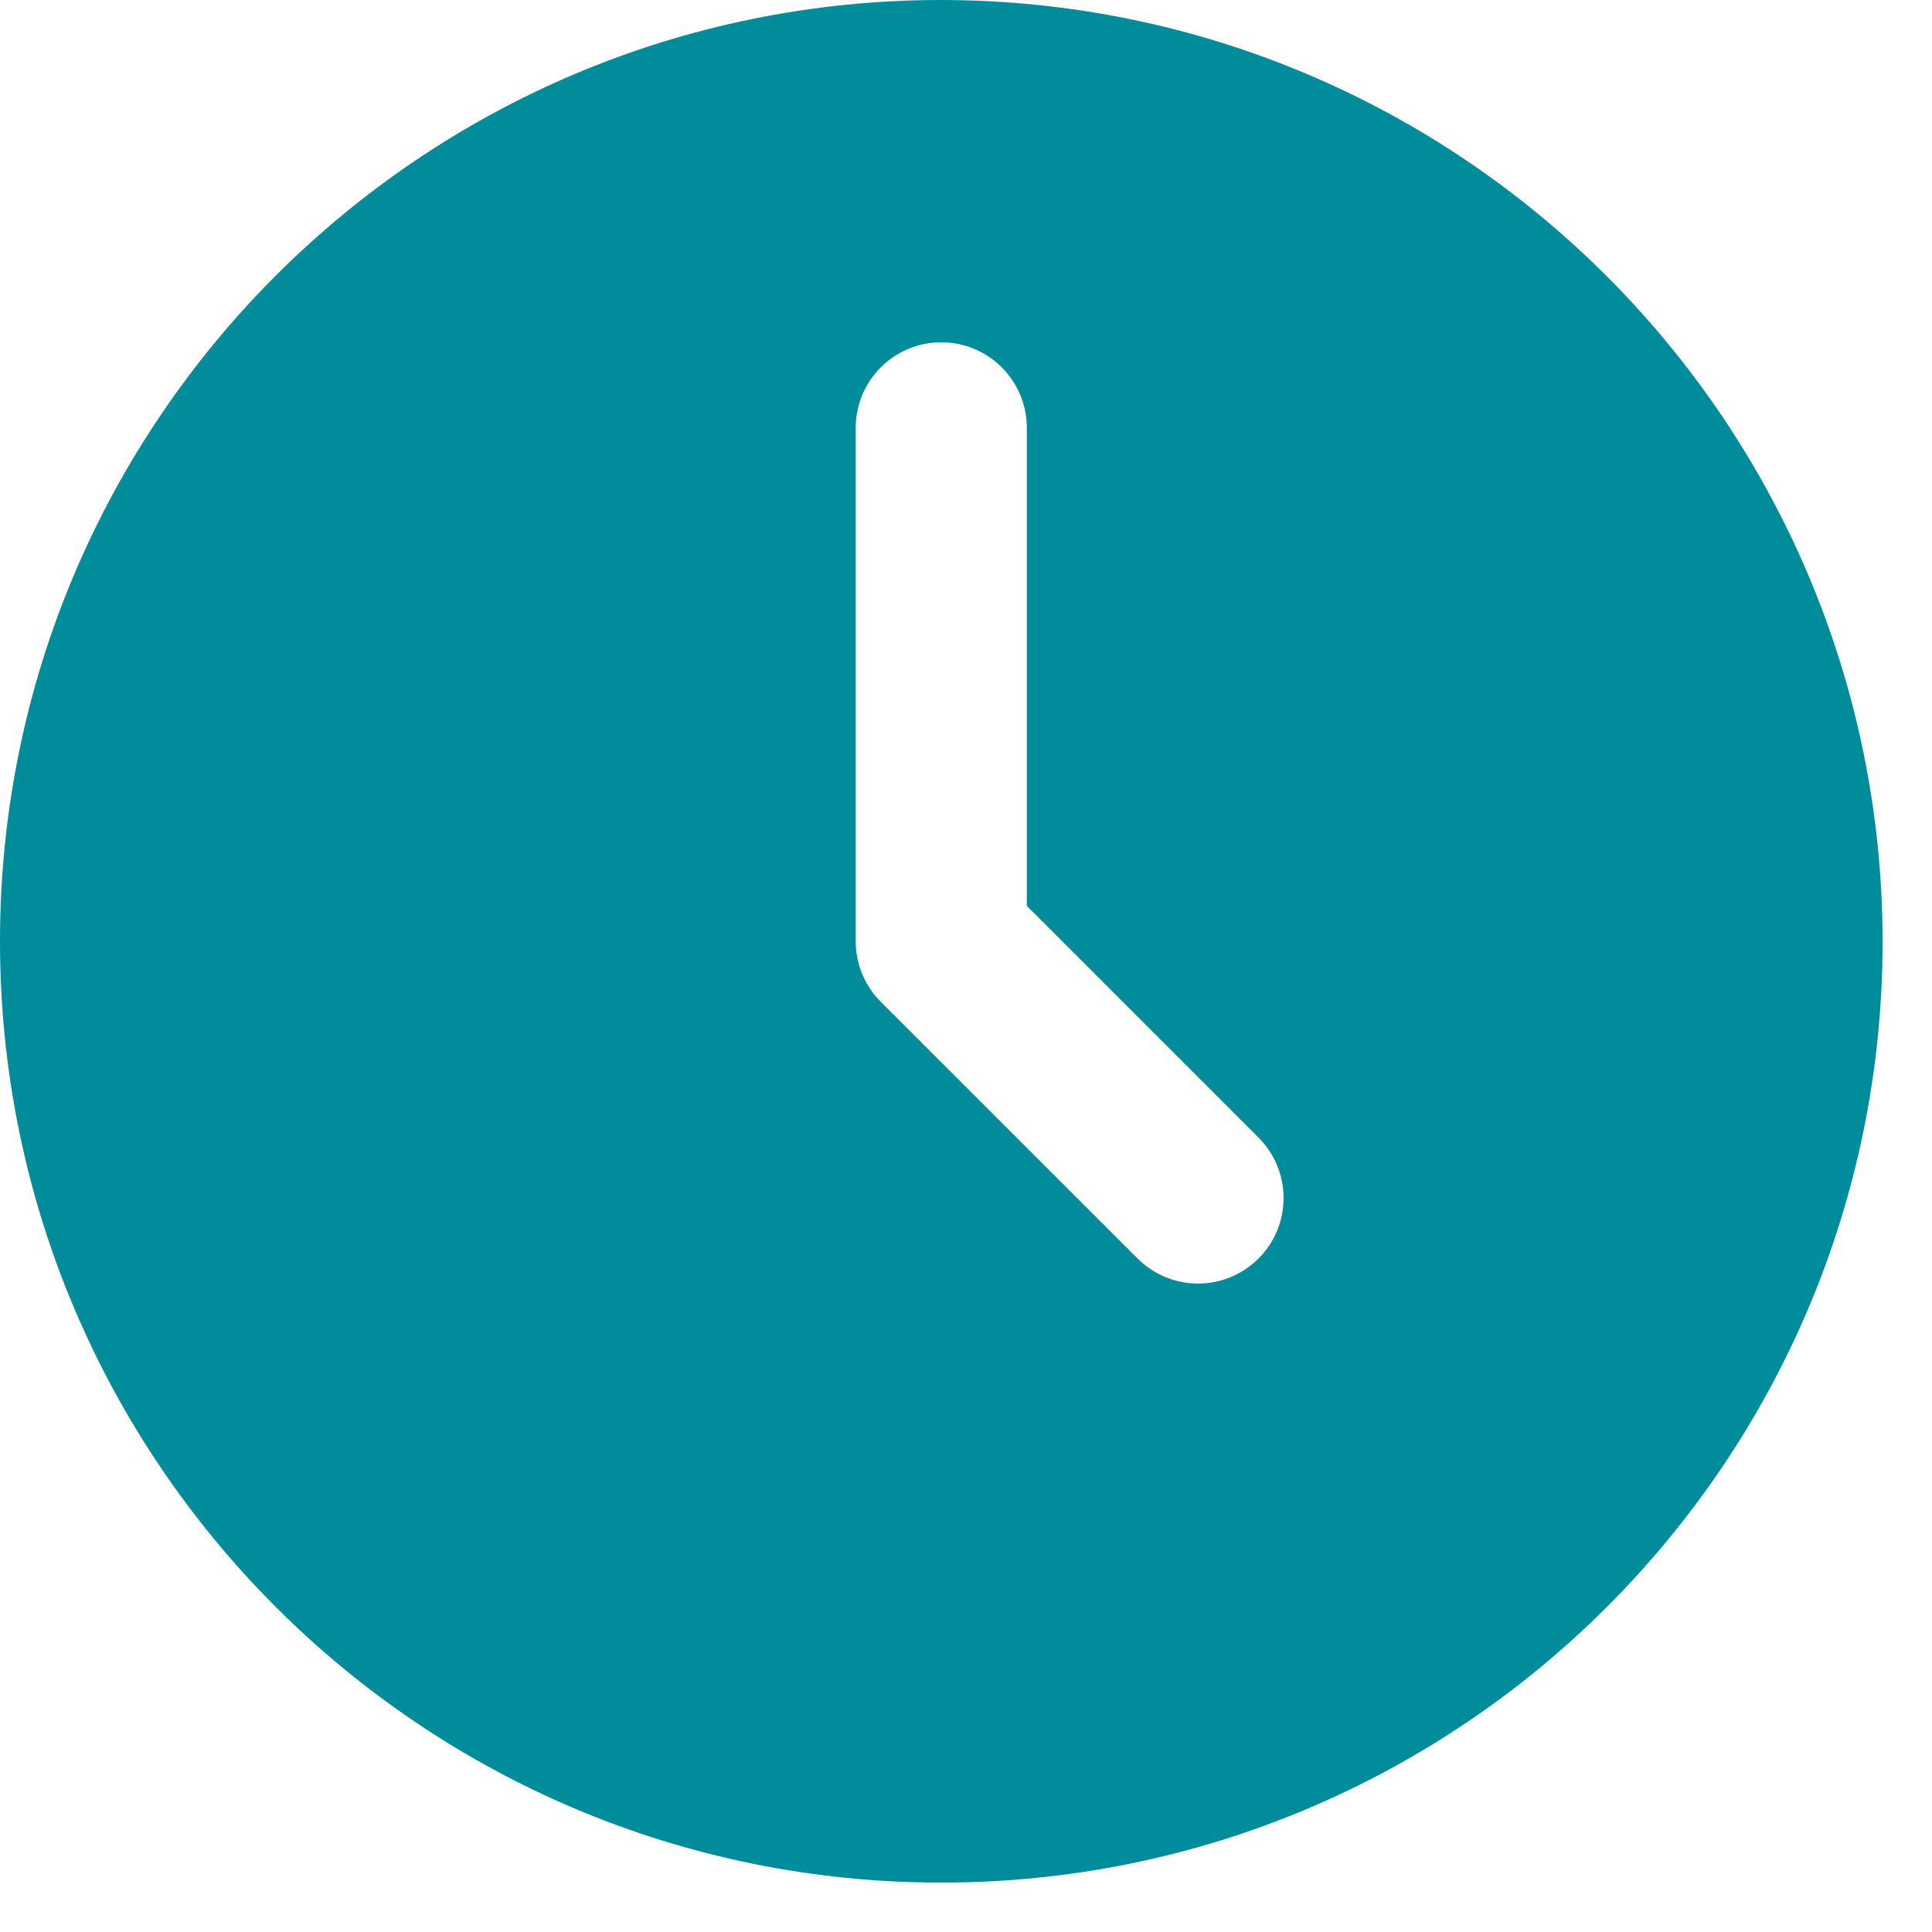
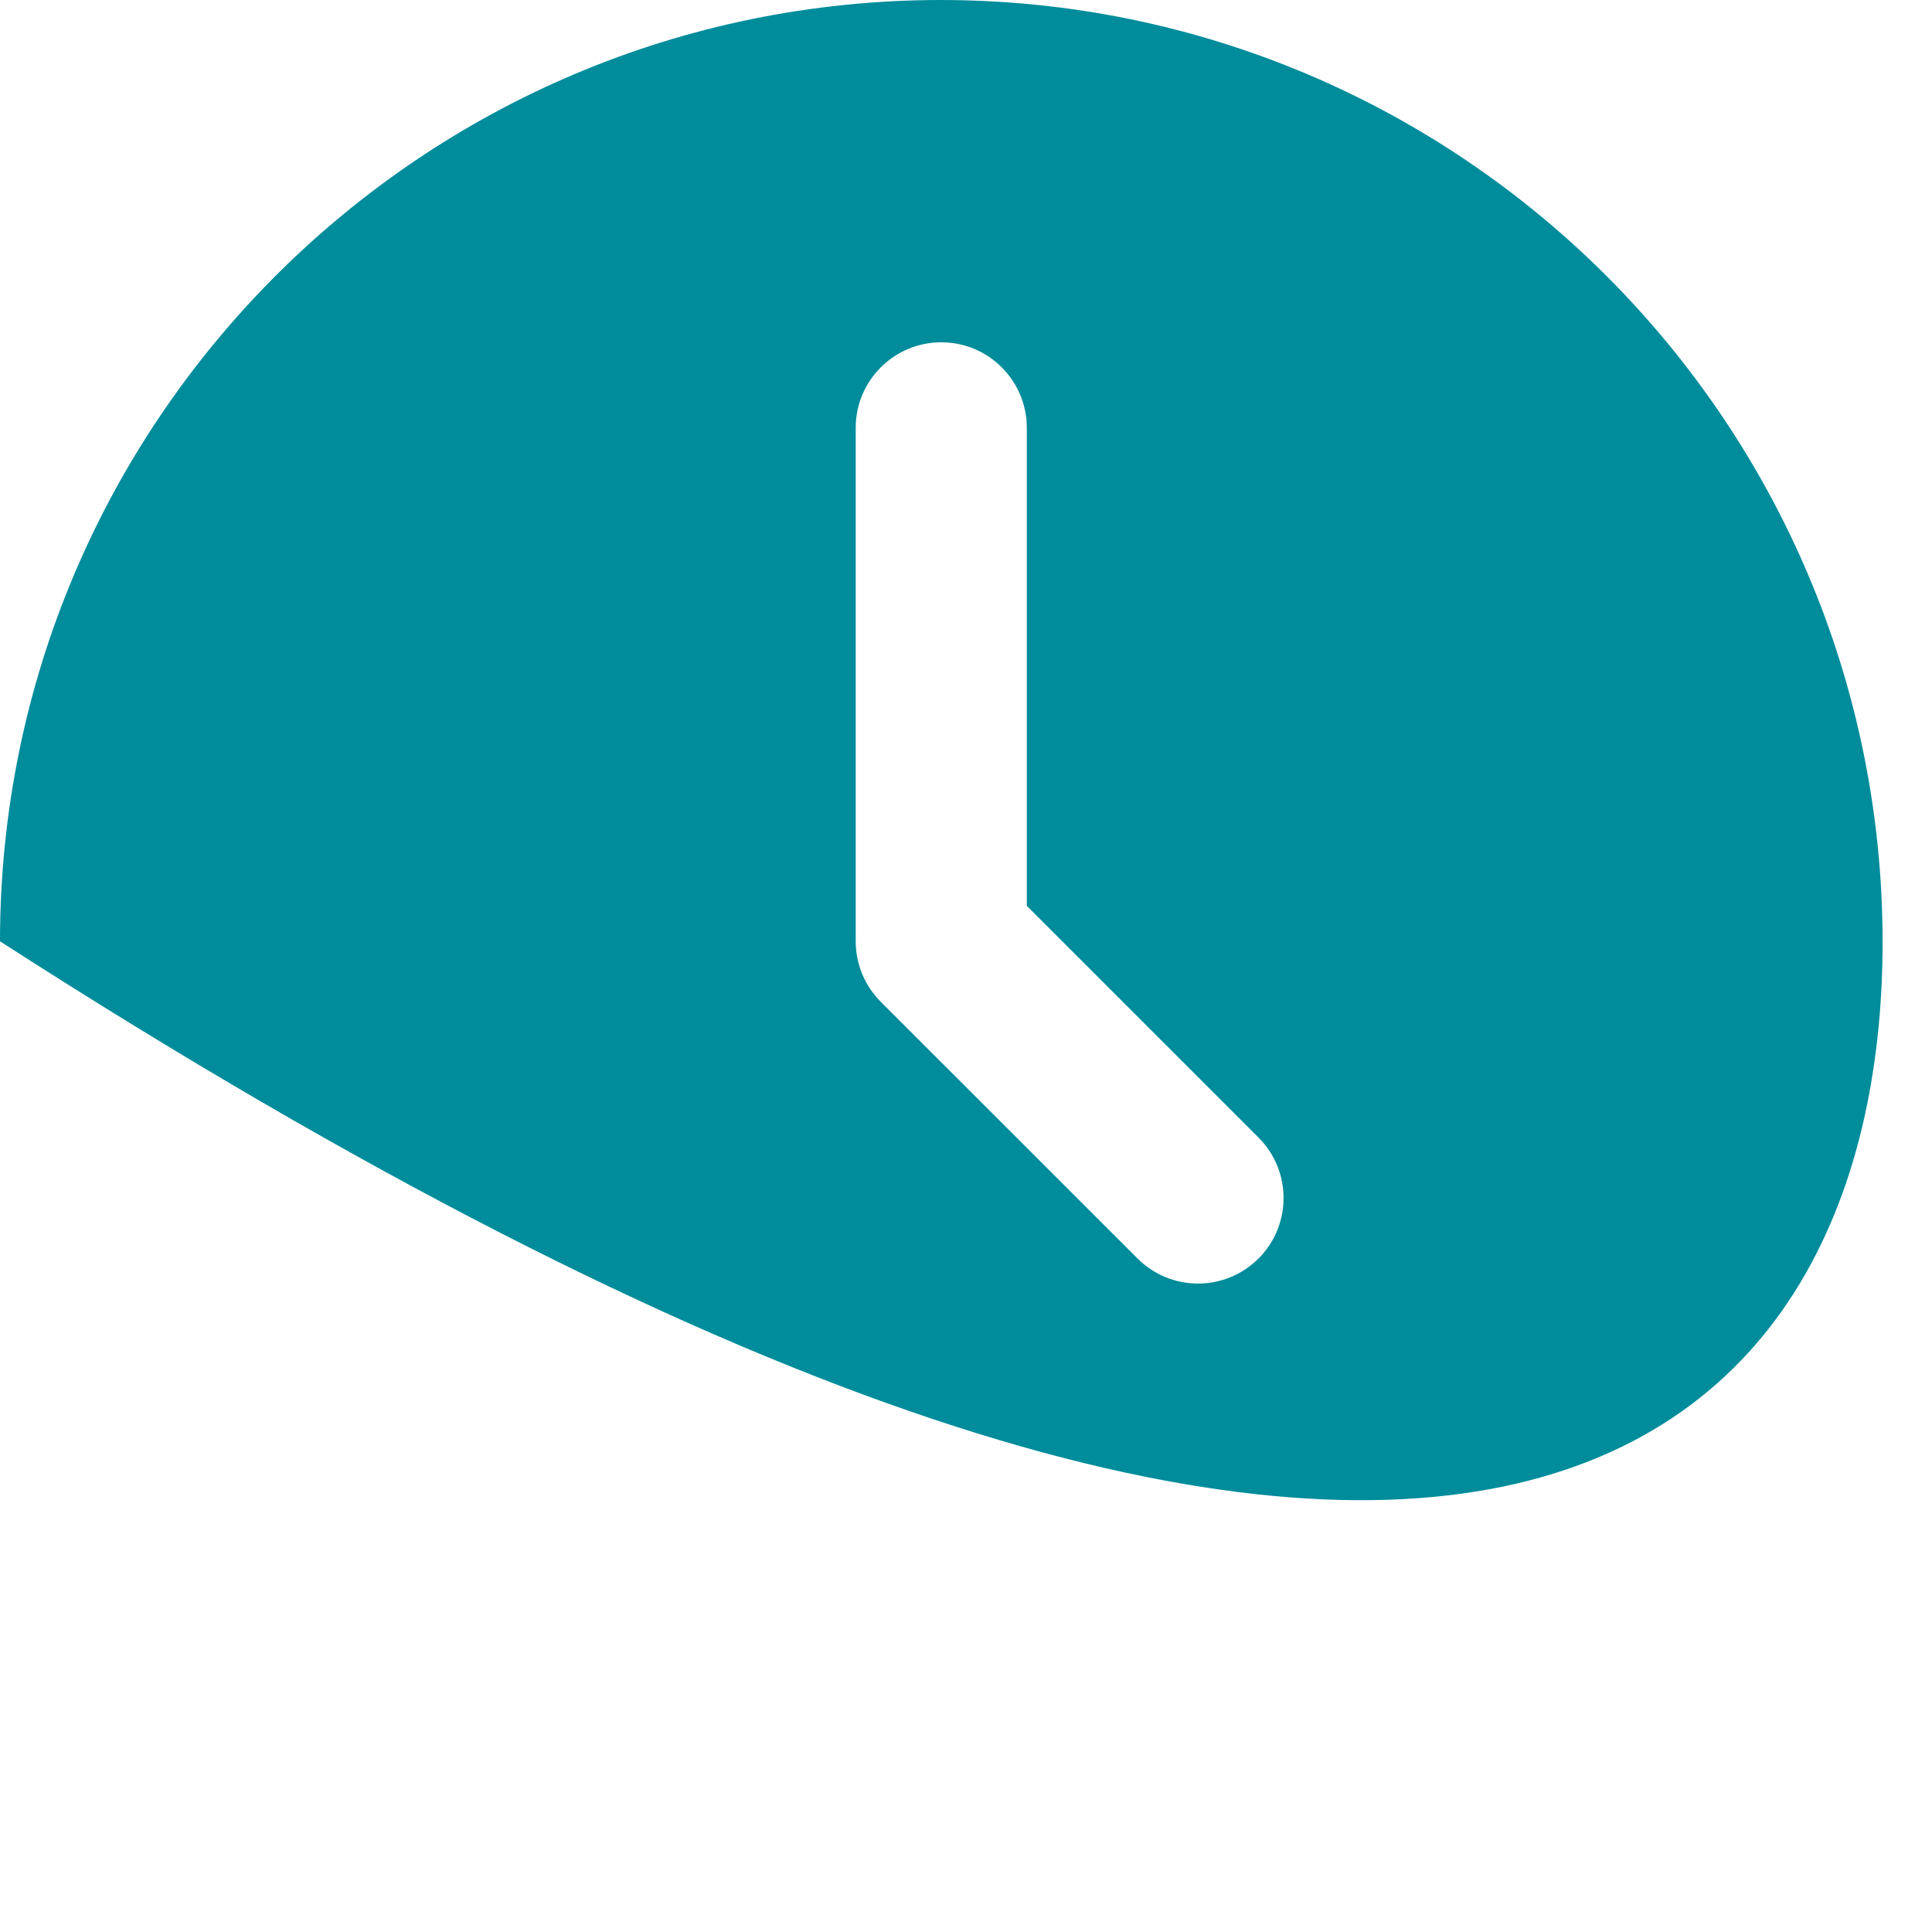
<svg xmlns="http://www.w3.org/2000/svg" width="23" height="23" viewBox="0 0 23 23" fill="none">
-   <path d="M11.206 0C5.017 0 0 5.017 0 11.206C0 17.395 5.017 22.412 11.206 22.412C17.395 22.412 22.412 17.395 22.412 11.206C22.404 5.02 17.392 0.007 11.206 0ZM14.982 14.982C14.585 15.38 13.94 15.38 13.542 14.982L10.485 11.926C10.294 11.735 10.187 11.476 10.187 11.206V5.094C10.187 4.531 10.643 4.075 11.206 4.075C11.768 4.075 12.224 4.531 12.224 5.094V10.784L14.982 13.542C15.38 13.94 15.38 14.585 14.982 14.983L14.982 14.982Z" fill="#008C9B" />
+   <path d="M11.206 0C5.017 0 0 5.017 0 11.206C17.395 22.412 22.412 17.395 22.412 11.206C22.404 5.02 17.392 0.007 11.206 0ZM14.982 14.982C14.585 15.38 13.94 15.38 13.542 14.982L10.485 11.926C10.294 11.735 10.187 11.476 10.187 11.206V5.094C10.187 4.531 10.643 4.075 11.206 4.075C11.768 4.075 12.224 4.531 12.224 5.094V10.784L14.982 13.542C15.38 13.94 15.38 14.585 14.982 14.983L14.982 14.982Z" fill="#008C9B" />
</svg>